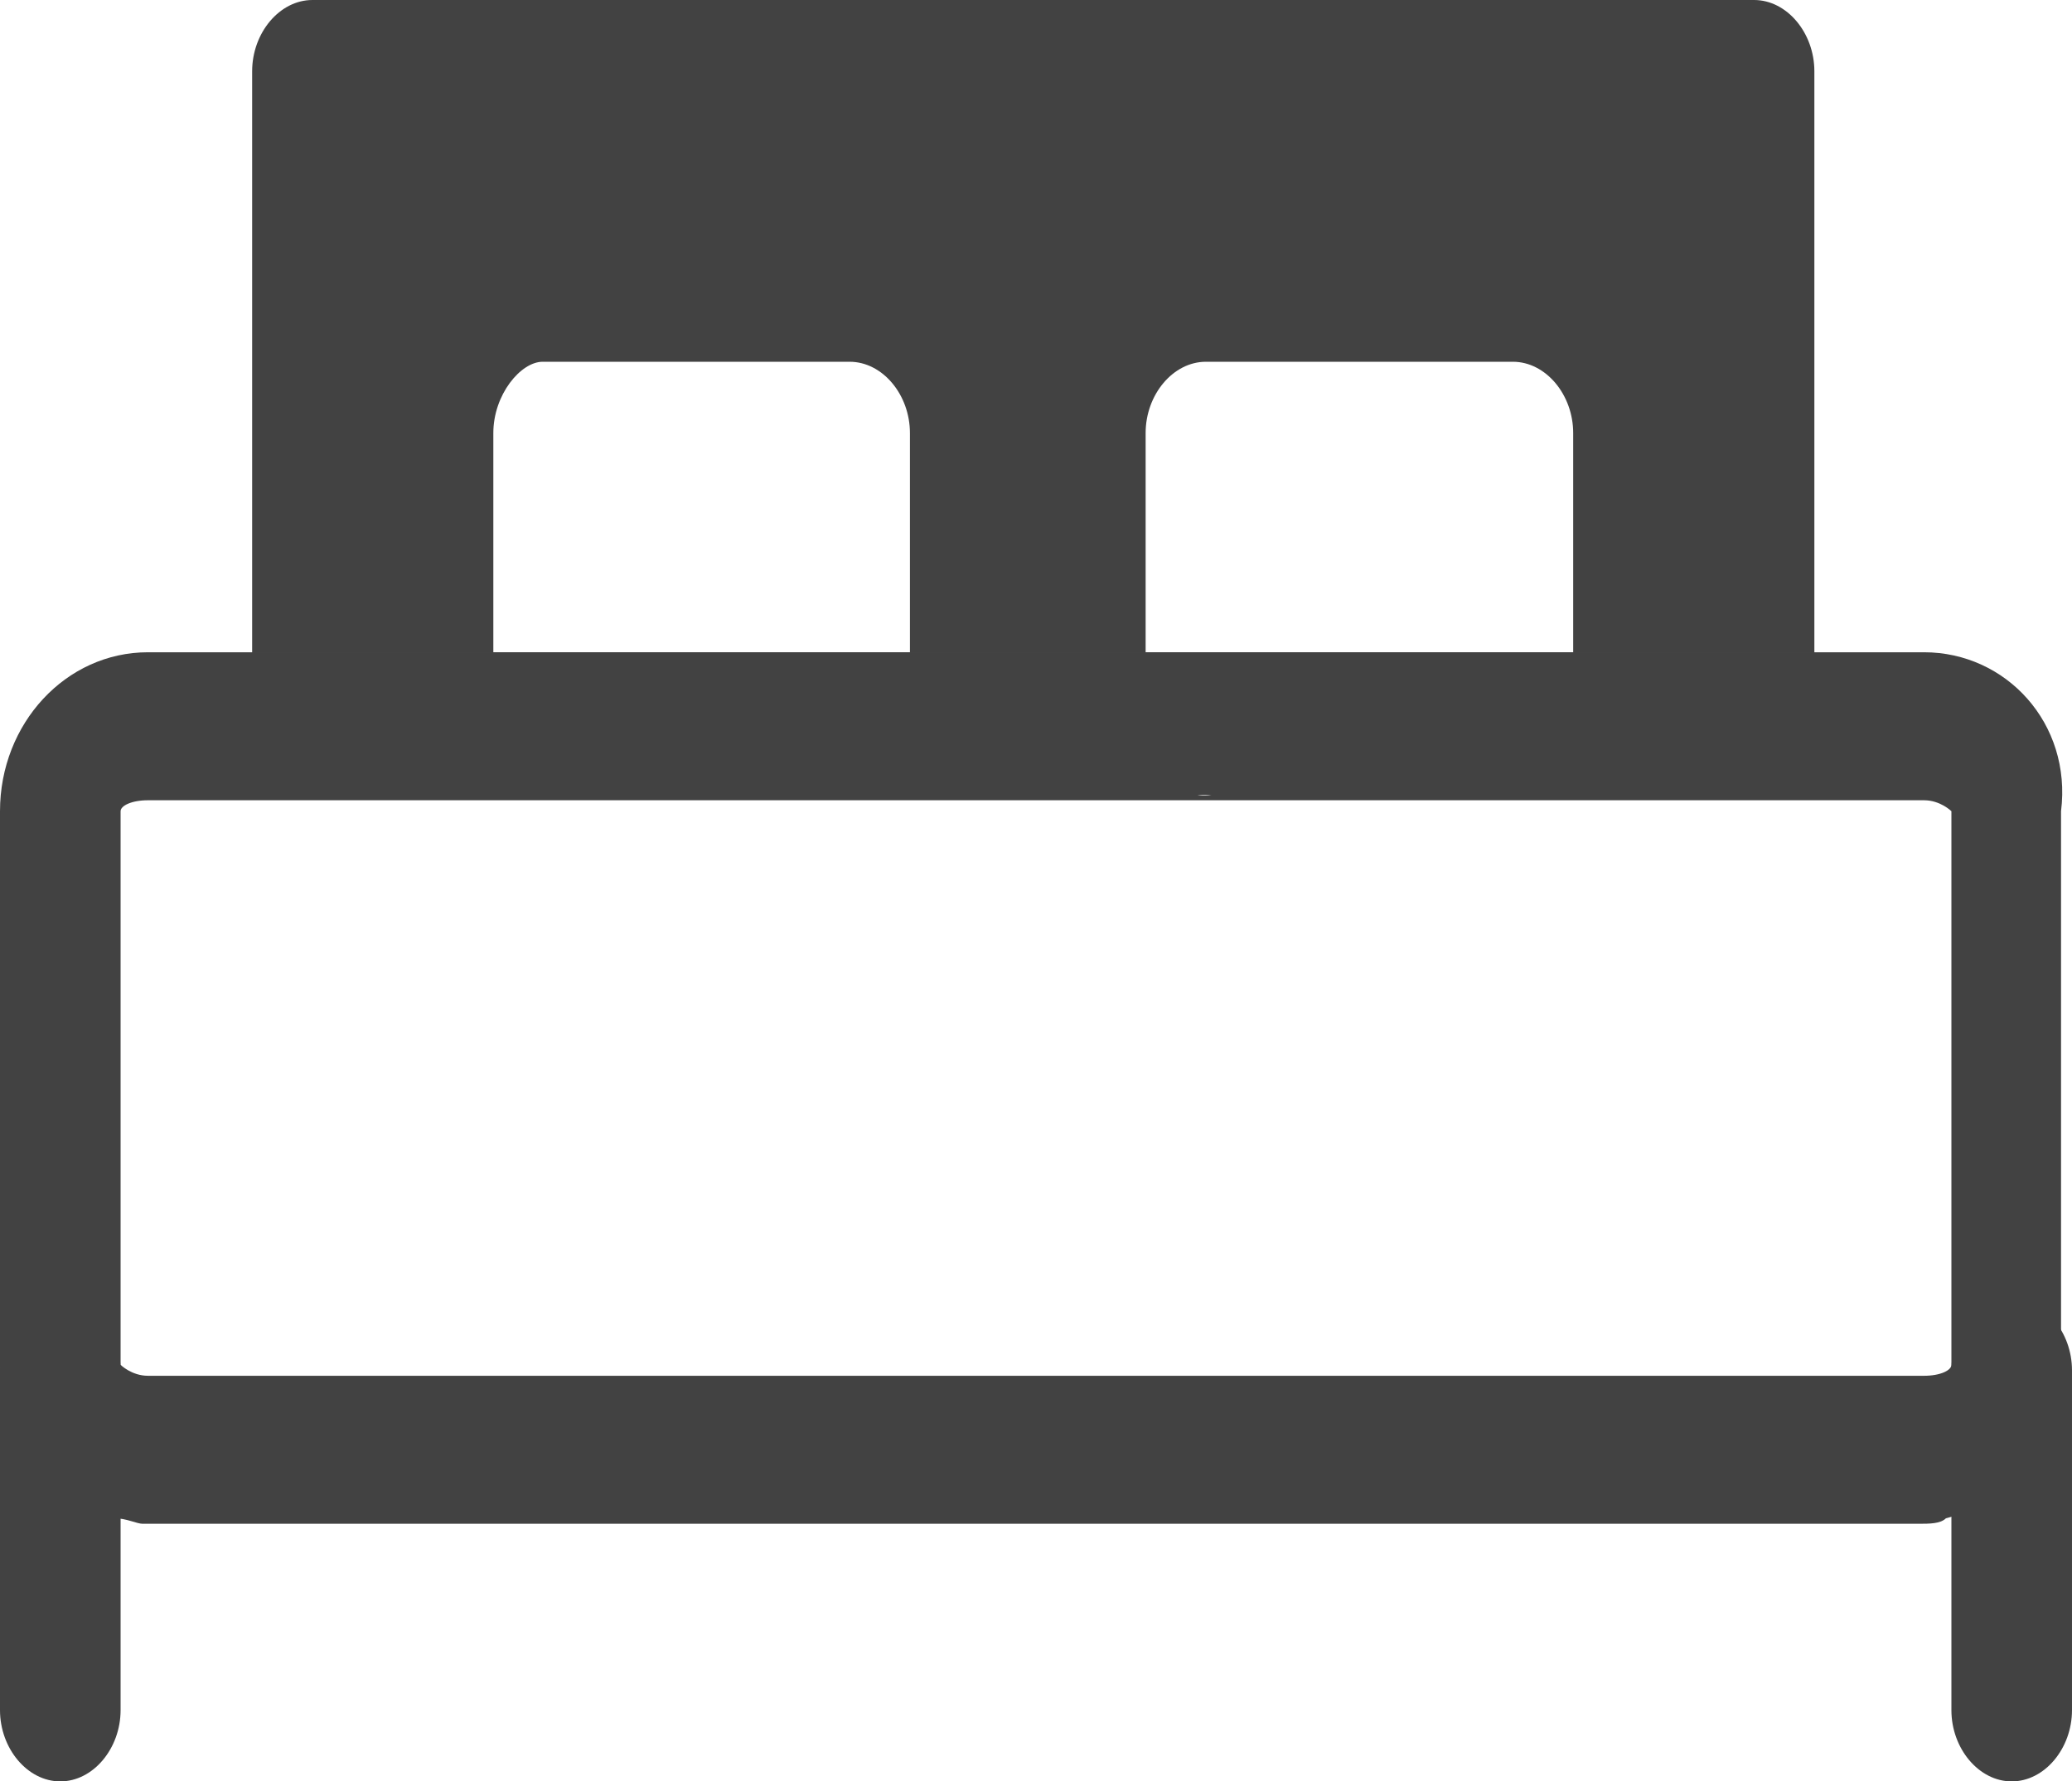
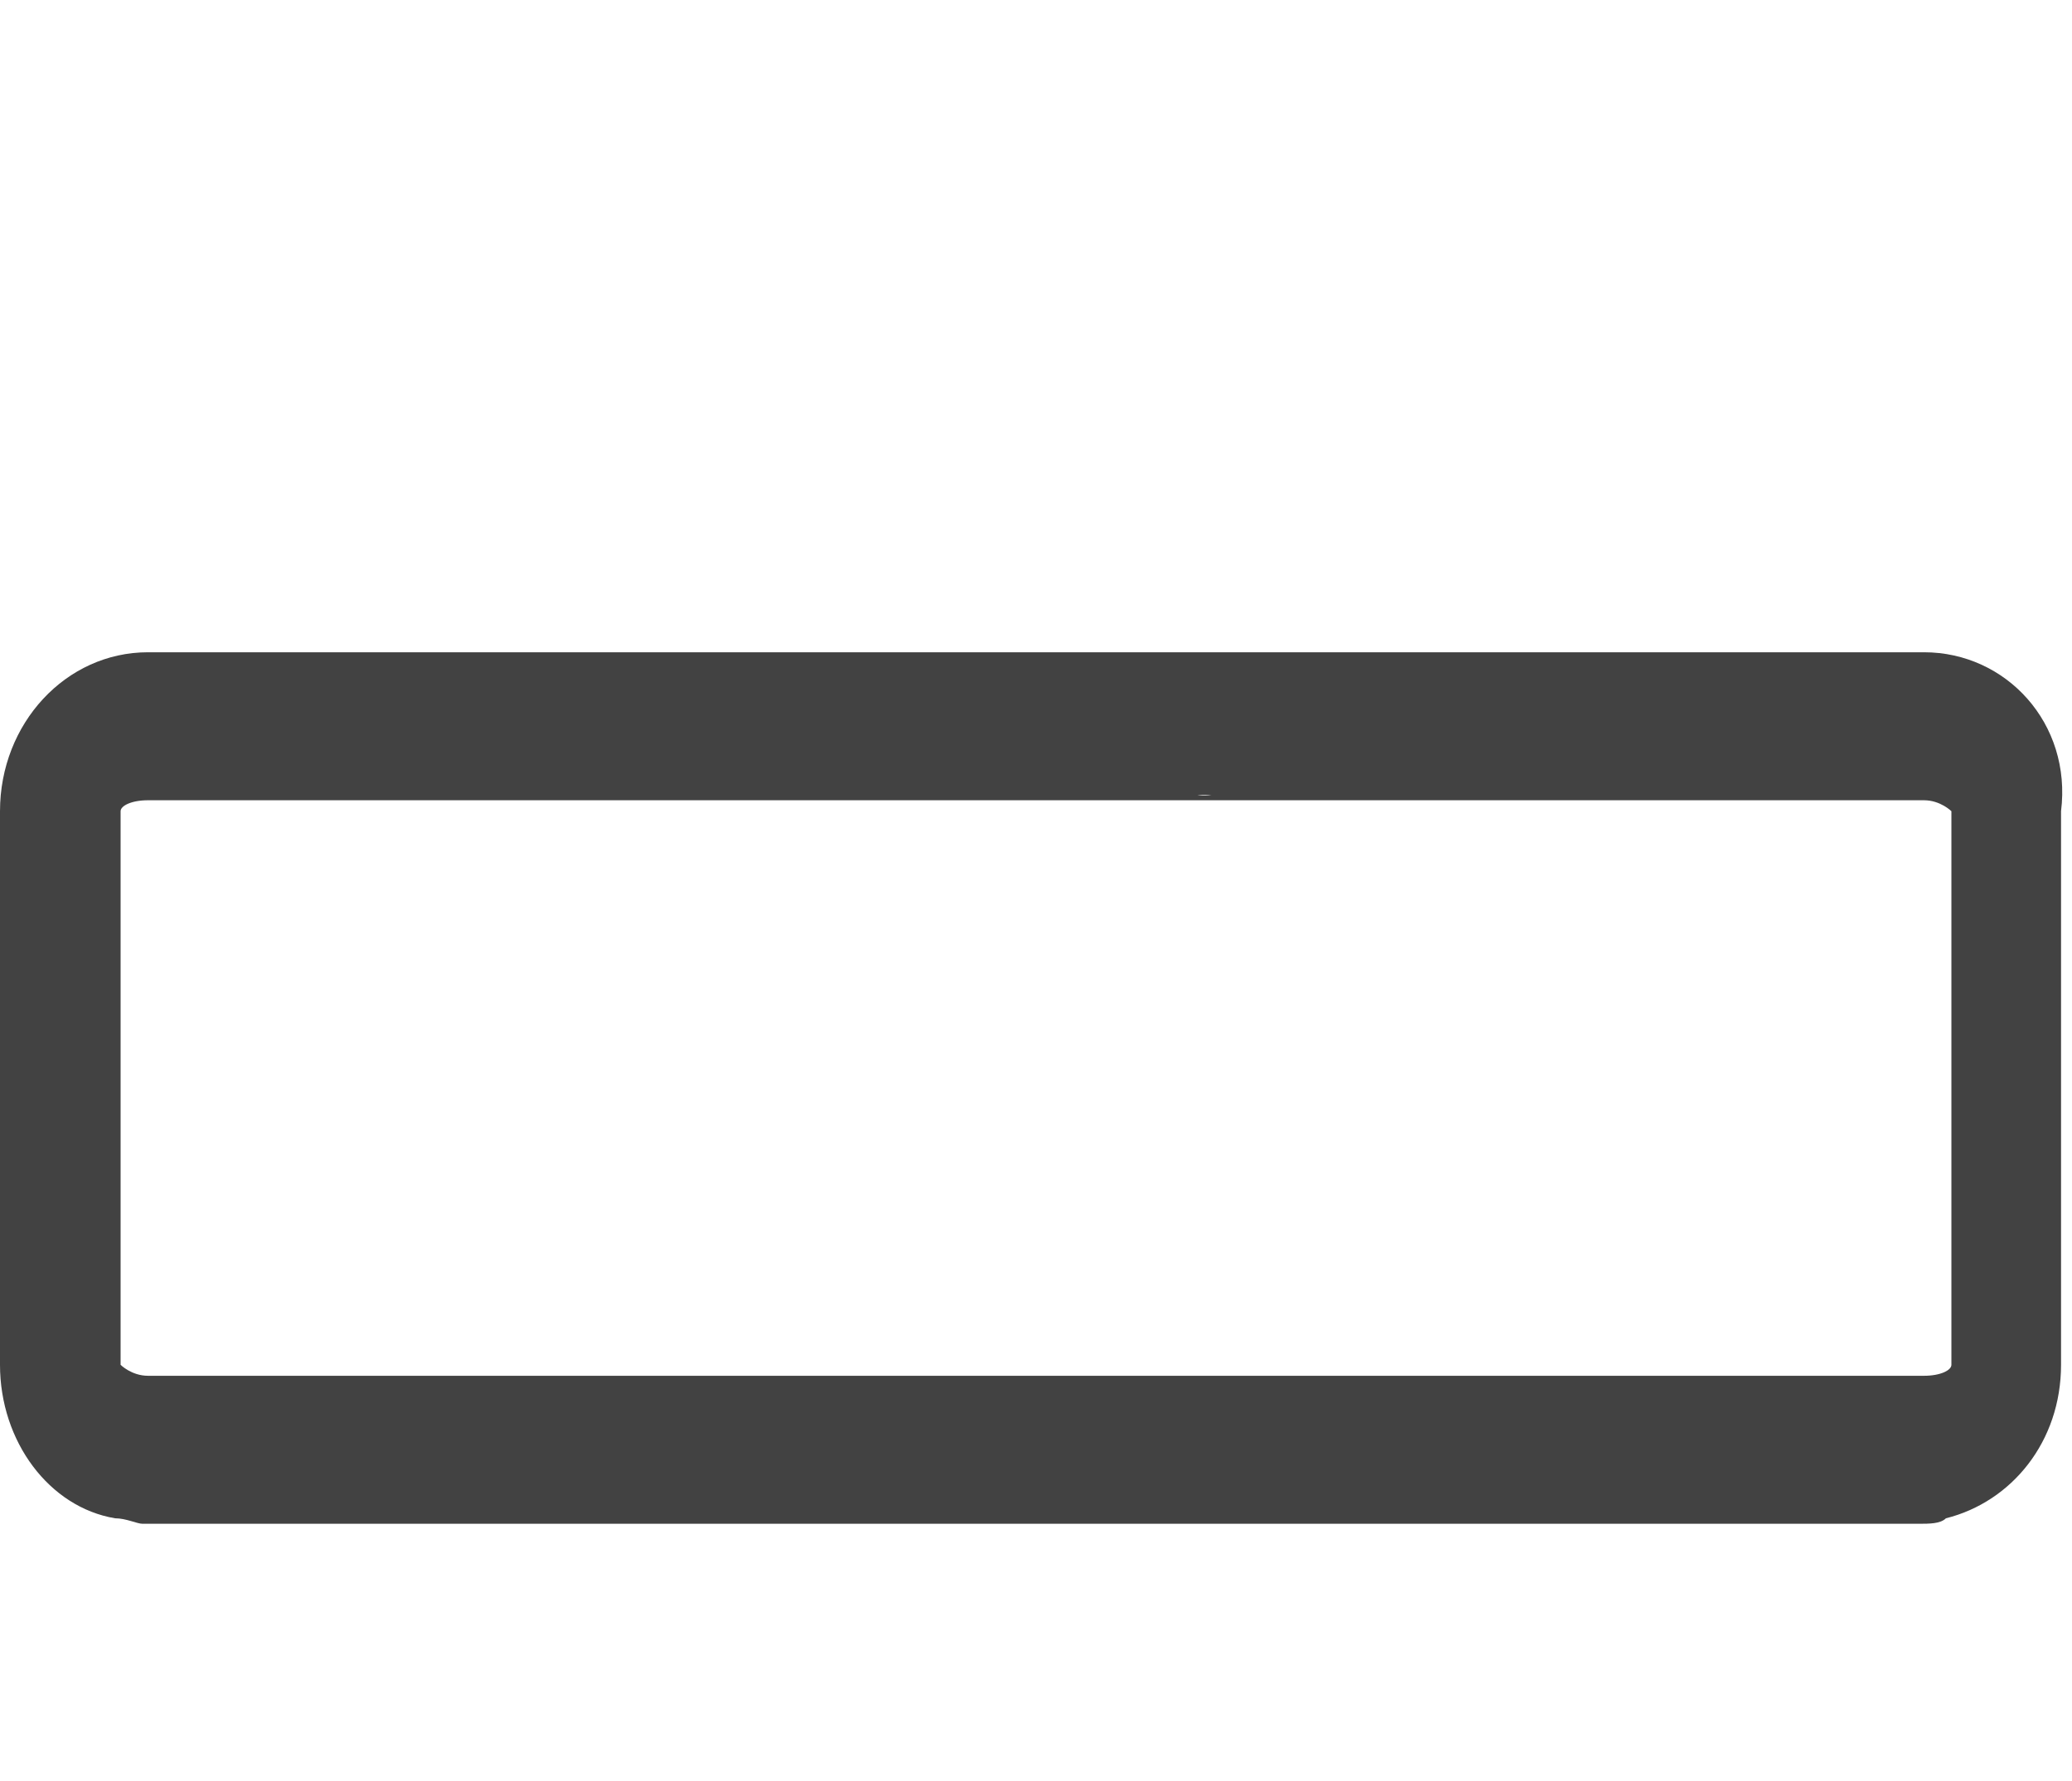
<svg xmlns="http://www.w3.org/2000/svg" viewBox="0 0 37.8 32.5" fill="#424242">
  <path d="M21 13.2v-1.3h-4.3v1.3c0 .7-.5 1.3-1.1 1.3h6.5c-.6.1-1.1-.5-1.1-1.3zm14.1-1.3H2.7c-1.5 0-2.7 1.3-2.7 2.9v10.1c0 1.4.9 2.6 2.1 2.8.2 0 .4.1.5.1H35c.2 0 .4 0 .5-.1 1.2-.3 2.1-1.4 2.1-2.8V14.8c.2-1.6-1-2.9-2.5-2.9zm0 13.2H2.7c-.3 0-.5-.2-.5-.2V14.8c0-.1.2-.2.5-.2h32.4c.3 0 .5.2.5.2v10.1c0 .1-.2.2-.5.2z" />
-   <path d="M4.6 11.9v1.3c0 .7.5 1.3 1.1 1.3H32c.6 0 1.1-.6 1.1-1.3v-1.3H4.6z" />
-   <path d="M33.1 1.3v10.6h-4.4v-4c0-.7-.5-1.3-1.1-1.3H22c-.6 0-1.1.6-1.1 1.3v4h-4.3v-4c0-.7-.5-1.3-1.1-1.3H9.9c-.4 0-.9.6-.9 1.3v4H4.6V1.3C4.6.6 5.1 0 5.7 0H32c.6 0 1.1.6 1.1 1.3zm-32 31.2c-.6 0-1.1-.6-1.1-1.3V25c0-.7.5-1.3 1.1-1.3s1.1.6 1.1 1.3v6.2c0 .7-.5 1.3-1.1 1.3zm35.6 0c-.6 0-1.1-.6-1.1-1.3V25c0-.7.5-1.3 1.1-1.3s1.1.6 1.1 1.3v6.2c0 .7-.5 1.3-1.1 1.3z" />
</svg>